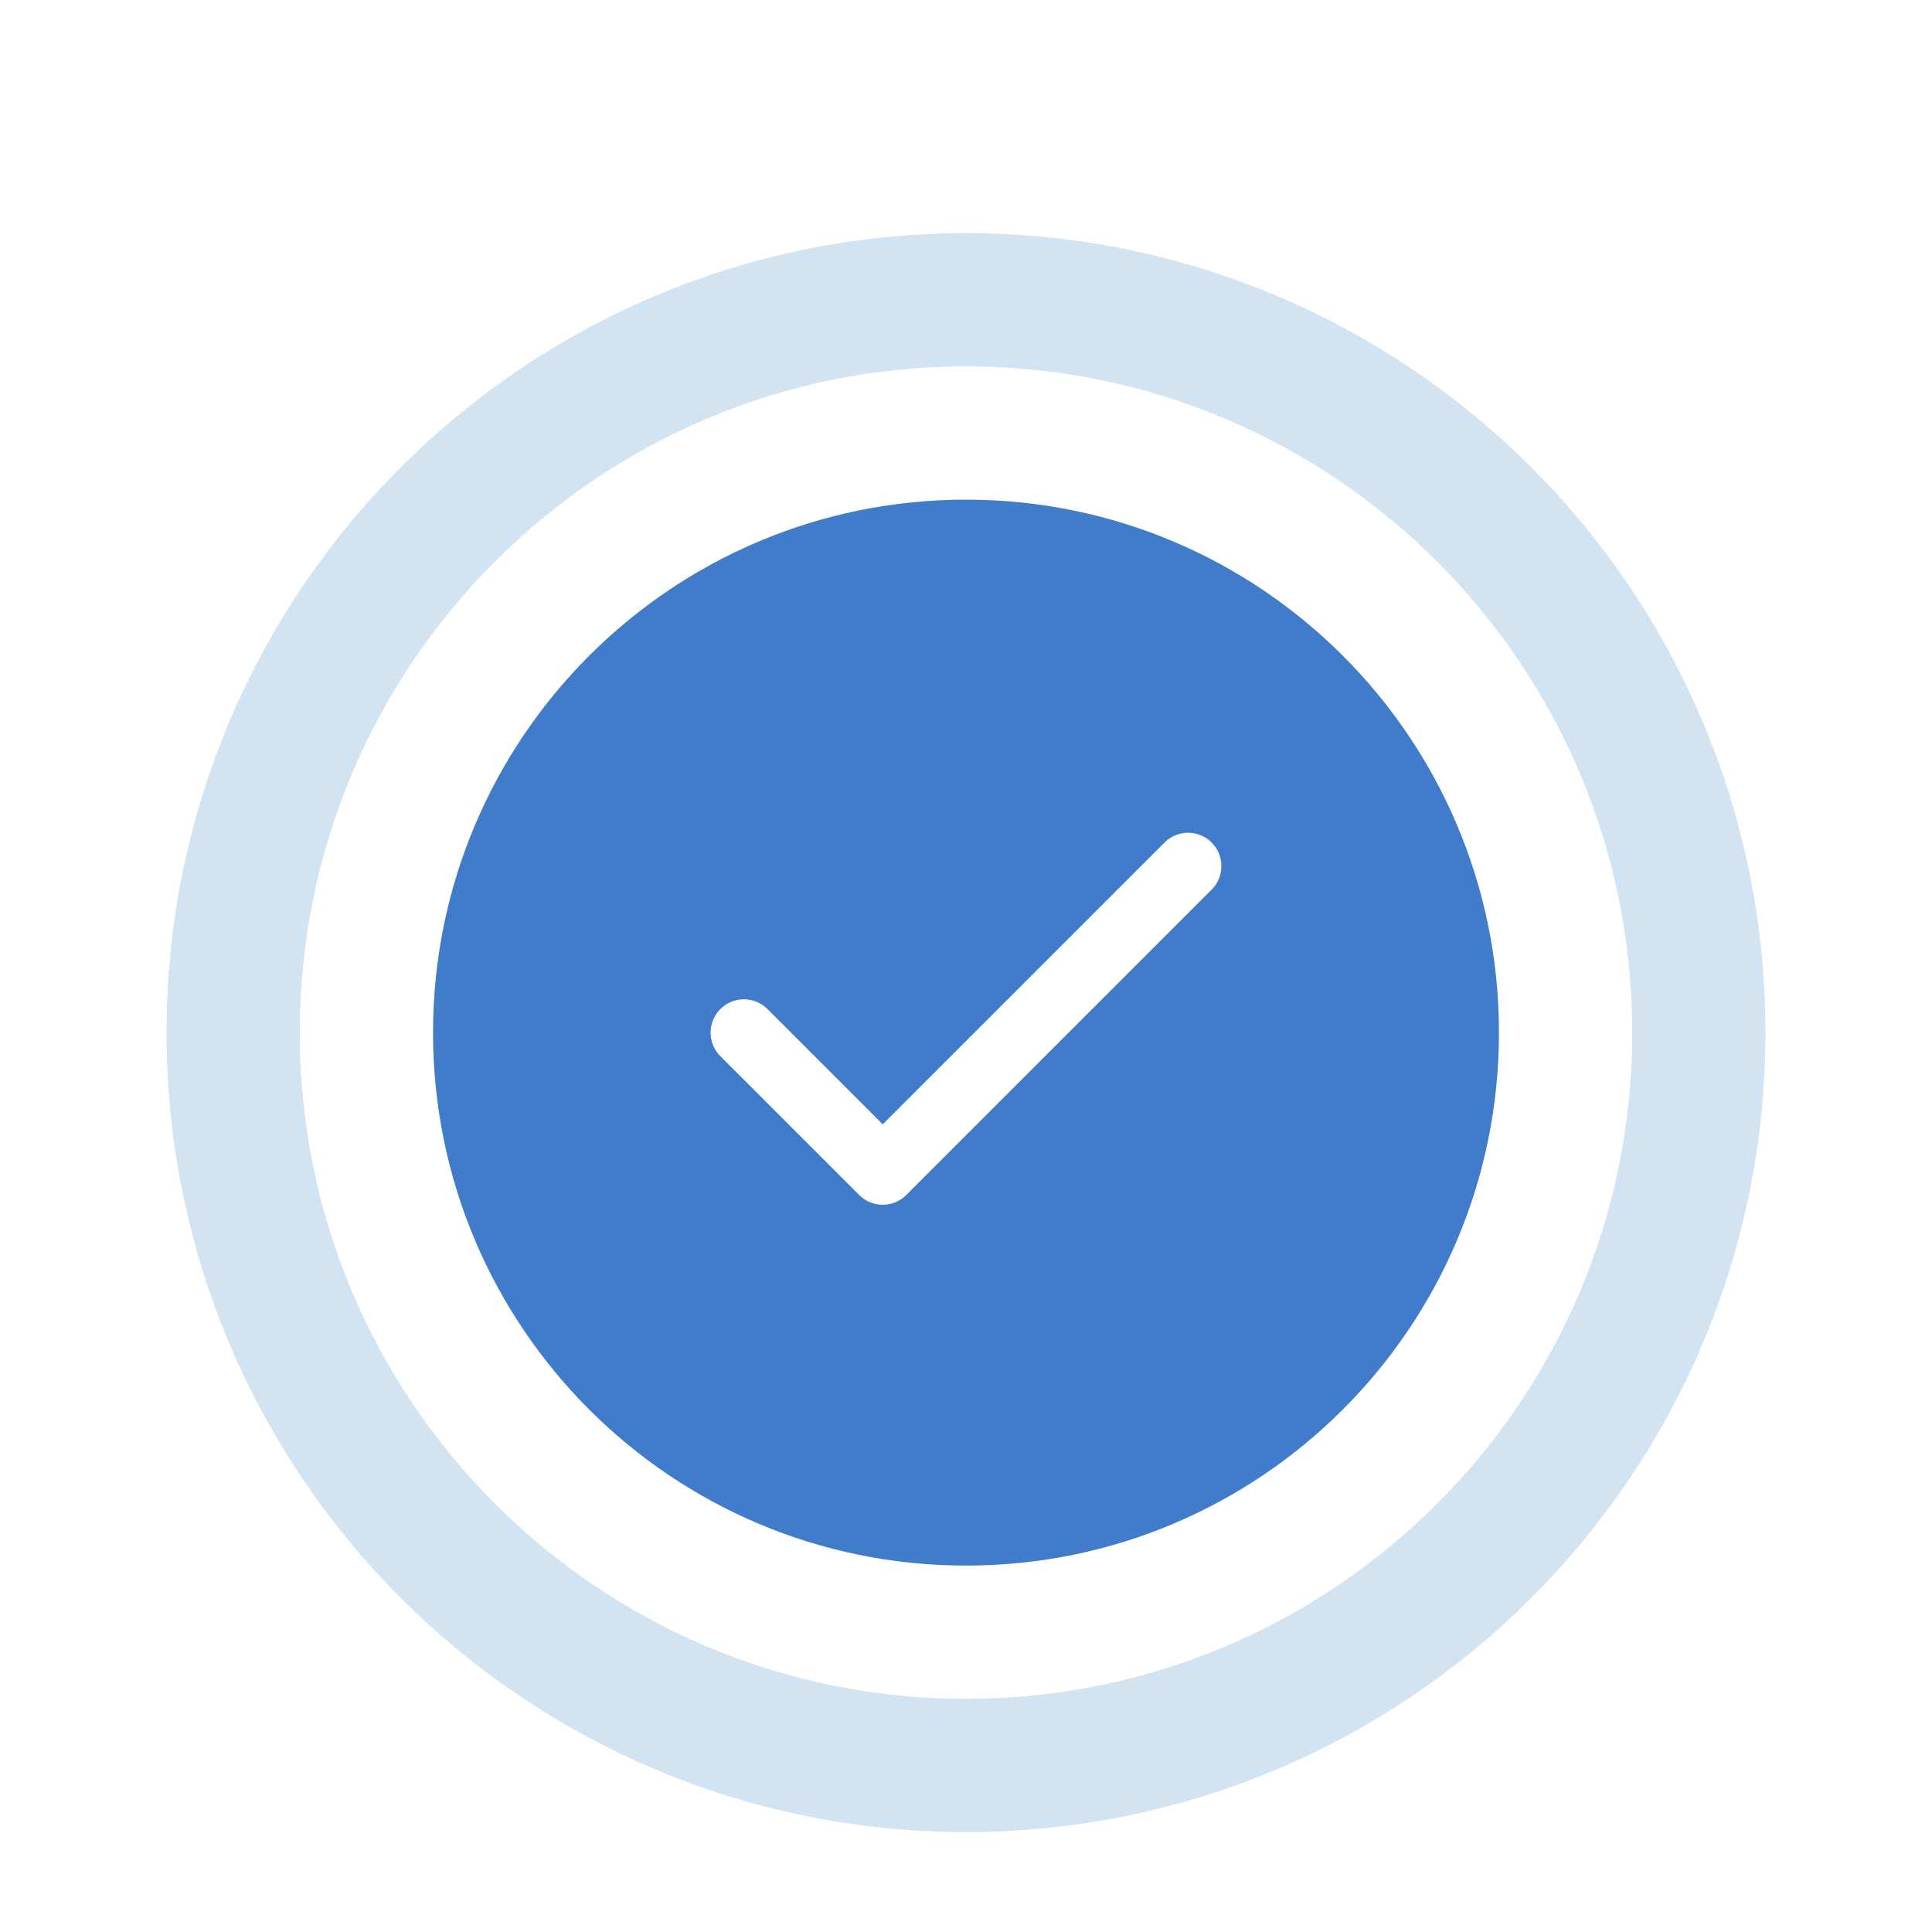
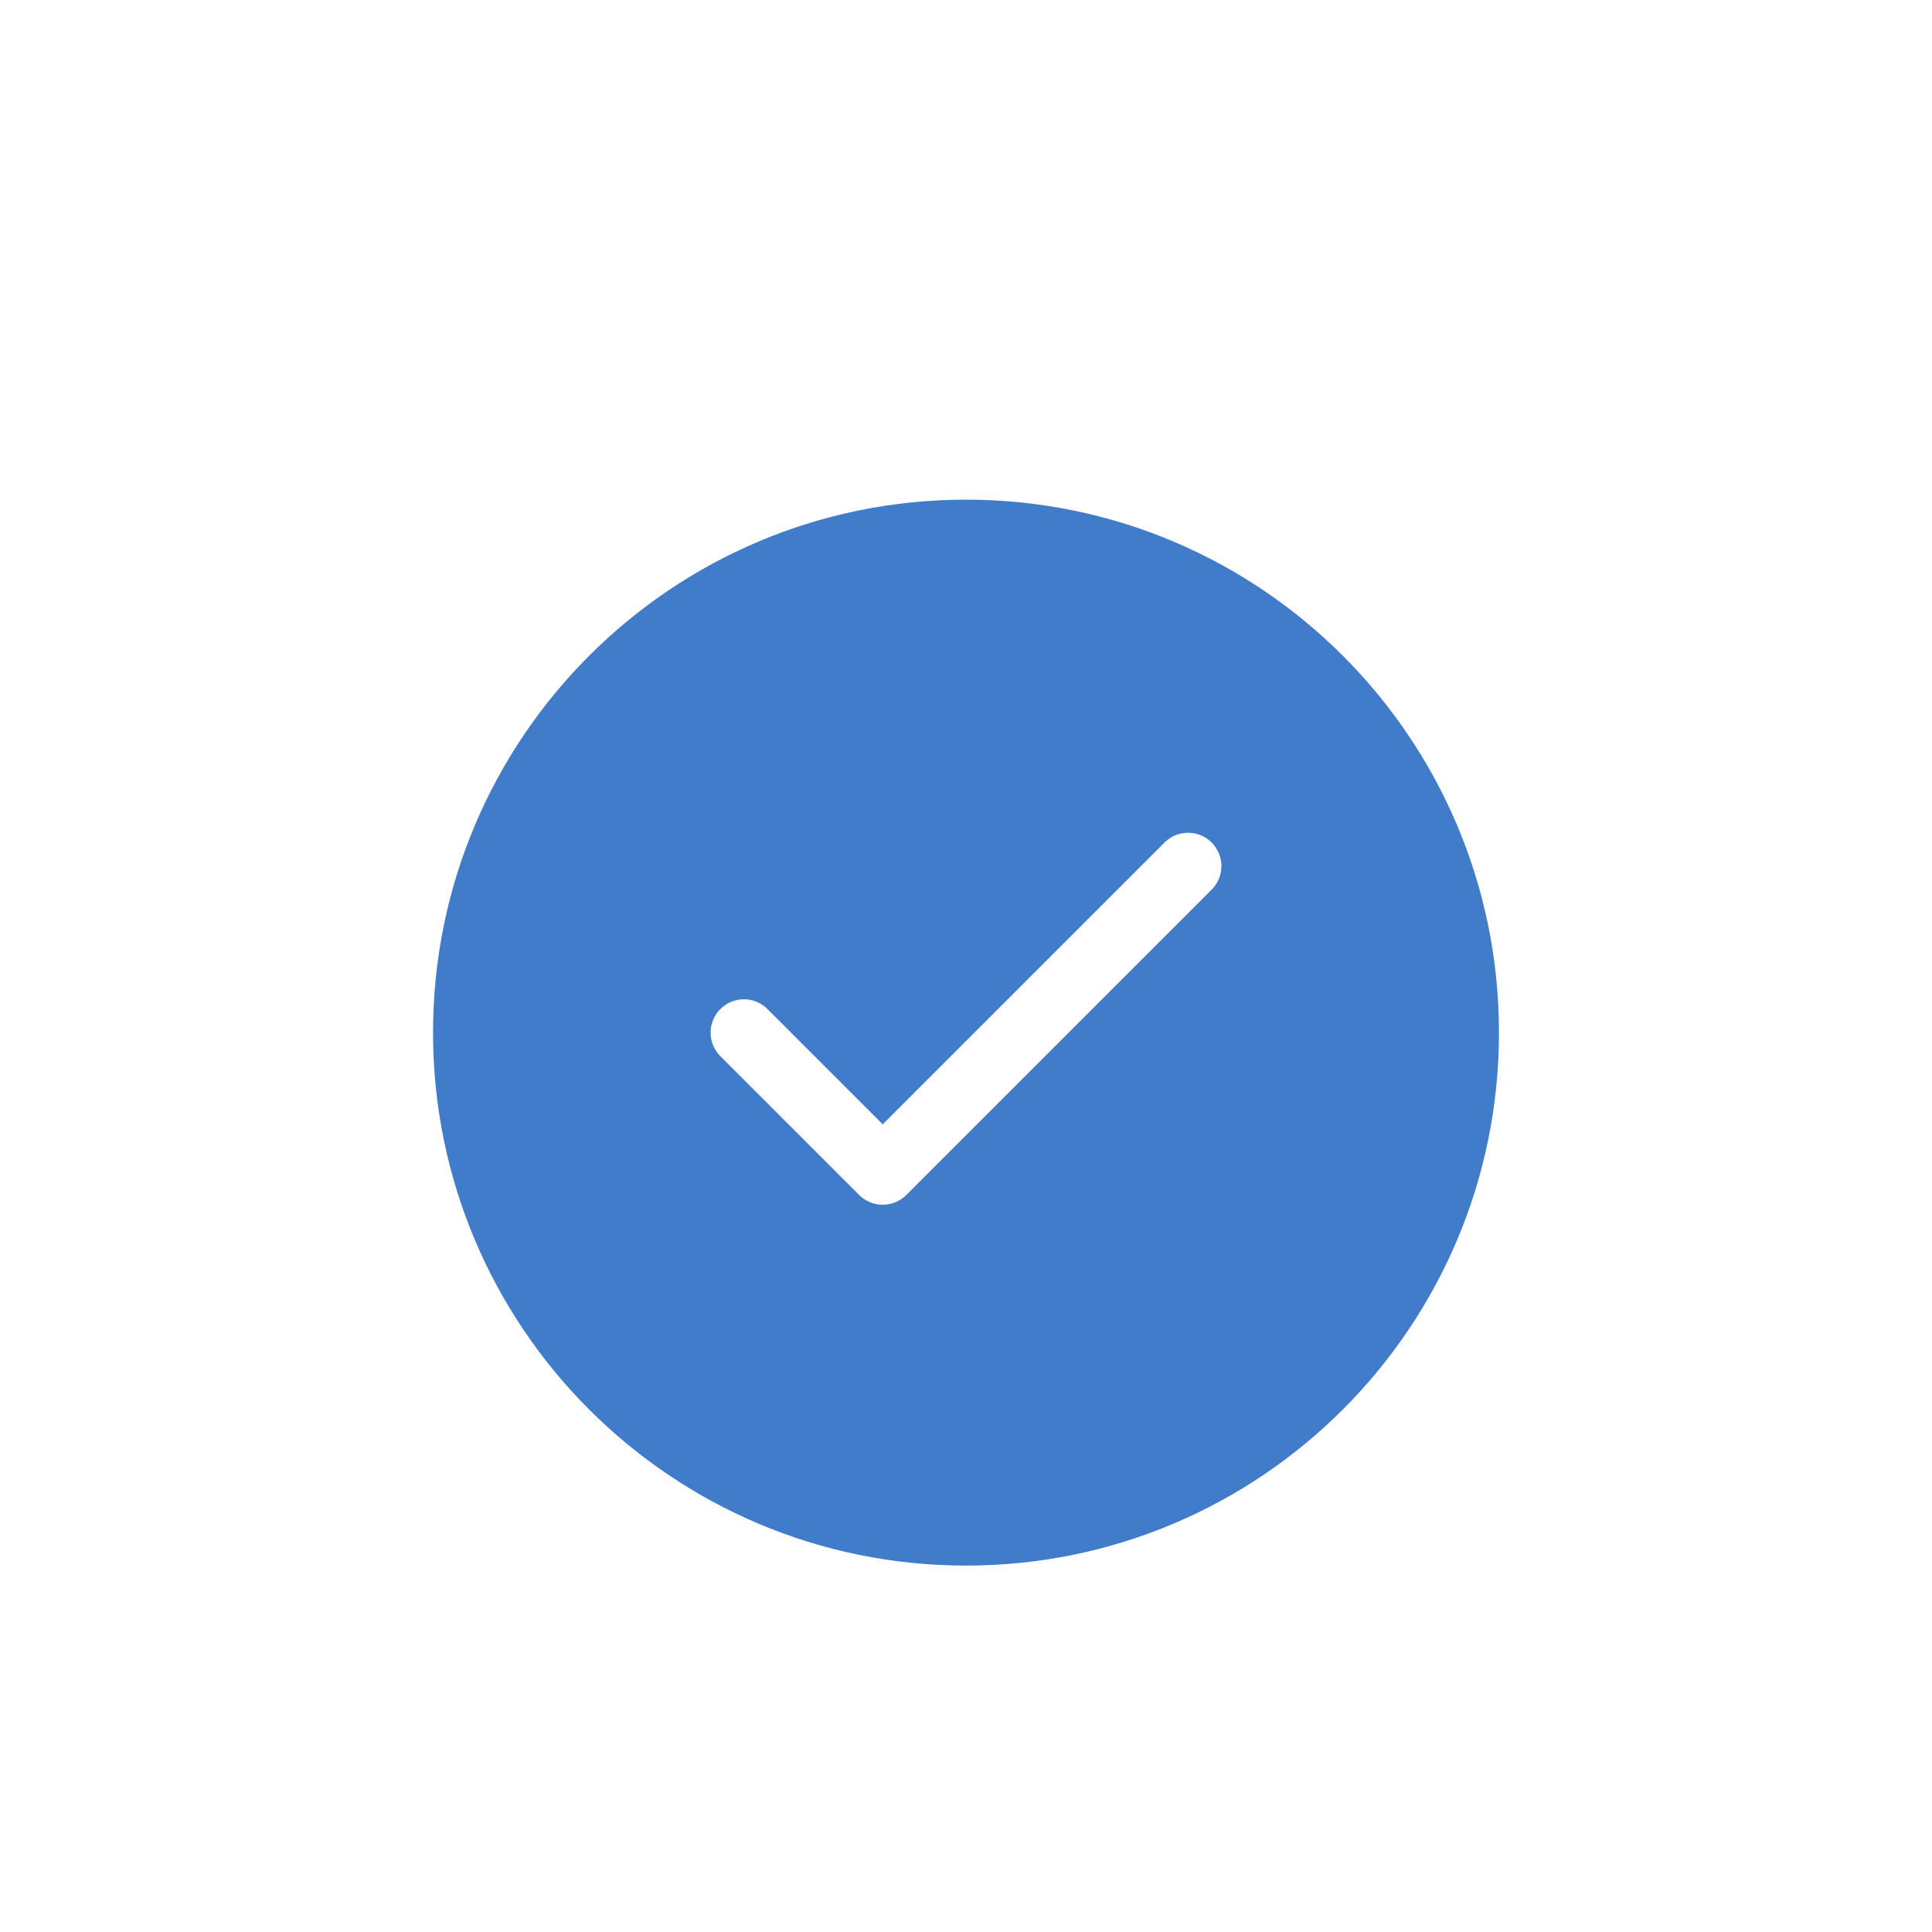
<svg xmlns="http://www.w3.org/2000/svg" width="58" height="58" viewBox="0 0 58 58" fill="none">
  <g filter="url(#filter0_dd_66_1910)">
    <path d="M5 25C5 11.745 15.745 1 29 1C42.255 1 53 11.745 53 25C53 38.255 42.255 49 29 49C15.745 49 5 38.255 5 25Z" fill="white" />
-     <path d="M29 3C41.15 3 51 12.85 51 25C51 37.15 41.15 47 29 47C16.85 47 7 37.15 7 25C7 12.85 16.85 3 29 3Z" stroke="#2074BC" stroke-opacity="0.2" stroke-width="4" />
    <path d="M13 25C13 16.163 20.163 9 29 9C37.837 9 45 16.163 45 25C45 33.837 37.837 41 29 41C20.163 41 13 33.837 13 25Z" fill="#407CC9" />
    <path d="M35.667 20L26.5 29.167L22.333 25" stroke="white" stroke-width="2" stroke-linecap="round" stroke-linejoin="round" />
  </g>
  <defs>
    <filter id="filter0_dd_66_1910" x="0" y="0" width="58" height="58" filterUnits="userSpaceOnUse" color-interpolation-filters="sRGB">
      <feFlood flood-opacity="0" result="BackgroundImageFix" />
      <feColorMatrix in="SourceAlpha" type="matrix" values="0 0 0 0 0 0 0 0 0 0 0 0 0 0 0 0 0 0 127 0" result="hardAlpha" />
      <feMorphology radius="1" operator="erode" in="SourceAlpha" result="effect1_dropShadow_66_1910" />
      <feOffset dy="4" />
      <feGaussianBlur stdDeviation="3" />
      <feColorMatrix type="matrix" values="0 0 0 0 0 0 0 0 0 0 0 0 0 0 0 0 0 0 0.1 0" />
      <feBlend mode="normal" in2="BackgroundImageFix" result="effect1_dropShadow_66_1910" />
      <feColorMatrix in="SourceAlpha" type="matrix" values="0 0 0 0 0 0 0 0 0 0 0 0 0 0 0 0 0 0 127 0" result="hardAlpha" />
      <feMorphology radius="2" operator="erode" in="SourceAlpha" result="effect2_dropShadow_66_1910" />
      <feOffset dy="2" />
      <feGaussianBlur stdDeviation="2" />
      <feColorMatrix type="matrix" values="0 0 0 0 0 0 0 0 0 0 0 0 0 0 0 0 0 0 0.1 0" />
      <feBlend mode="normal" in2="effect1_dropShadow_66_1910" result="effect2_dropShadow_66_1910" />
      <feBlend mode="normal" in="SourceGraphic" in2="effect2_dropShadow_66_1910" result="shape" />
    </filter>
  </defs>
</svg>